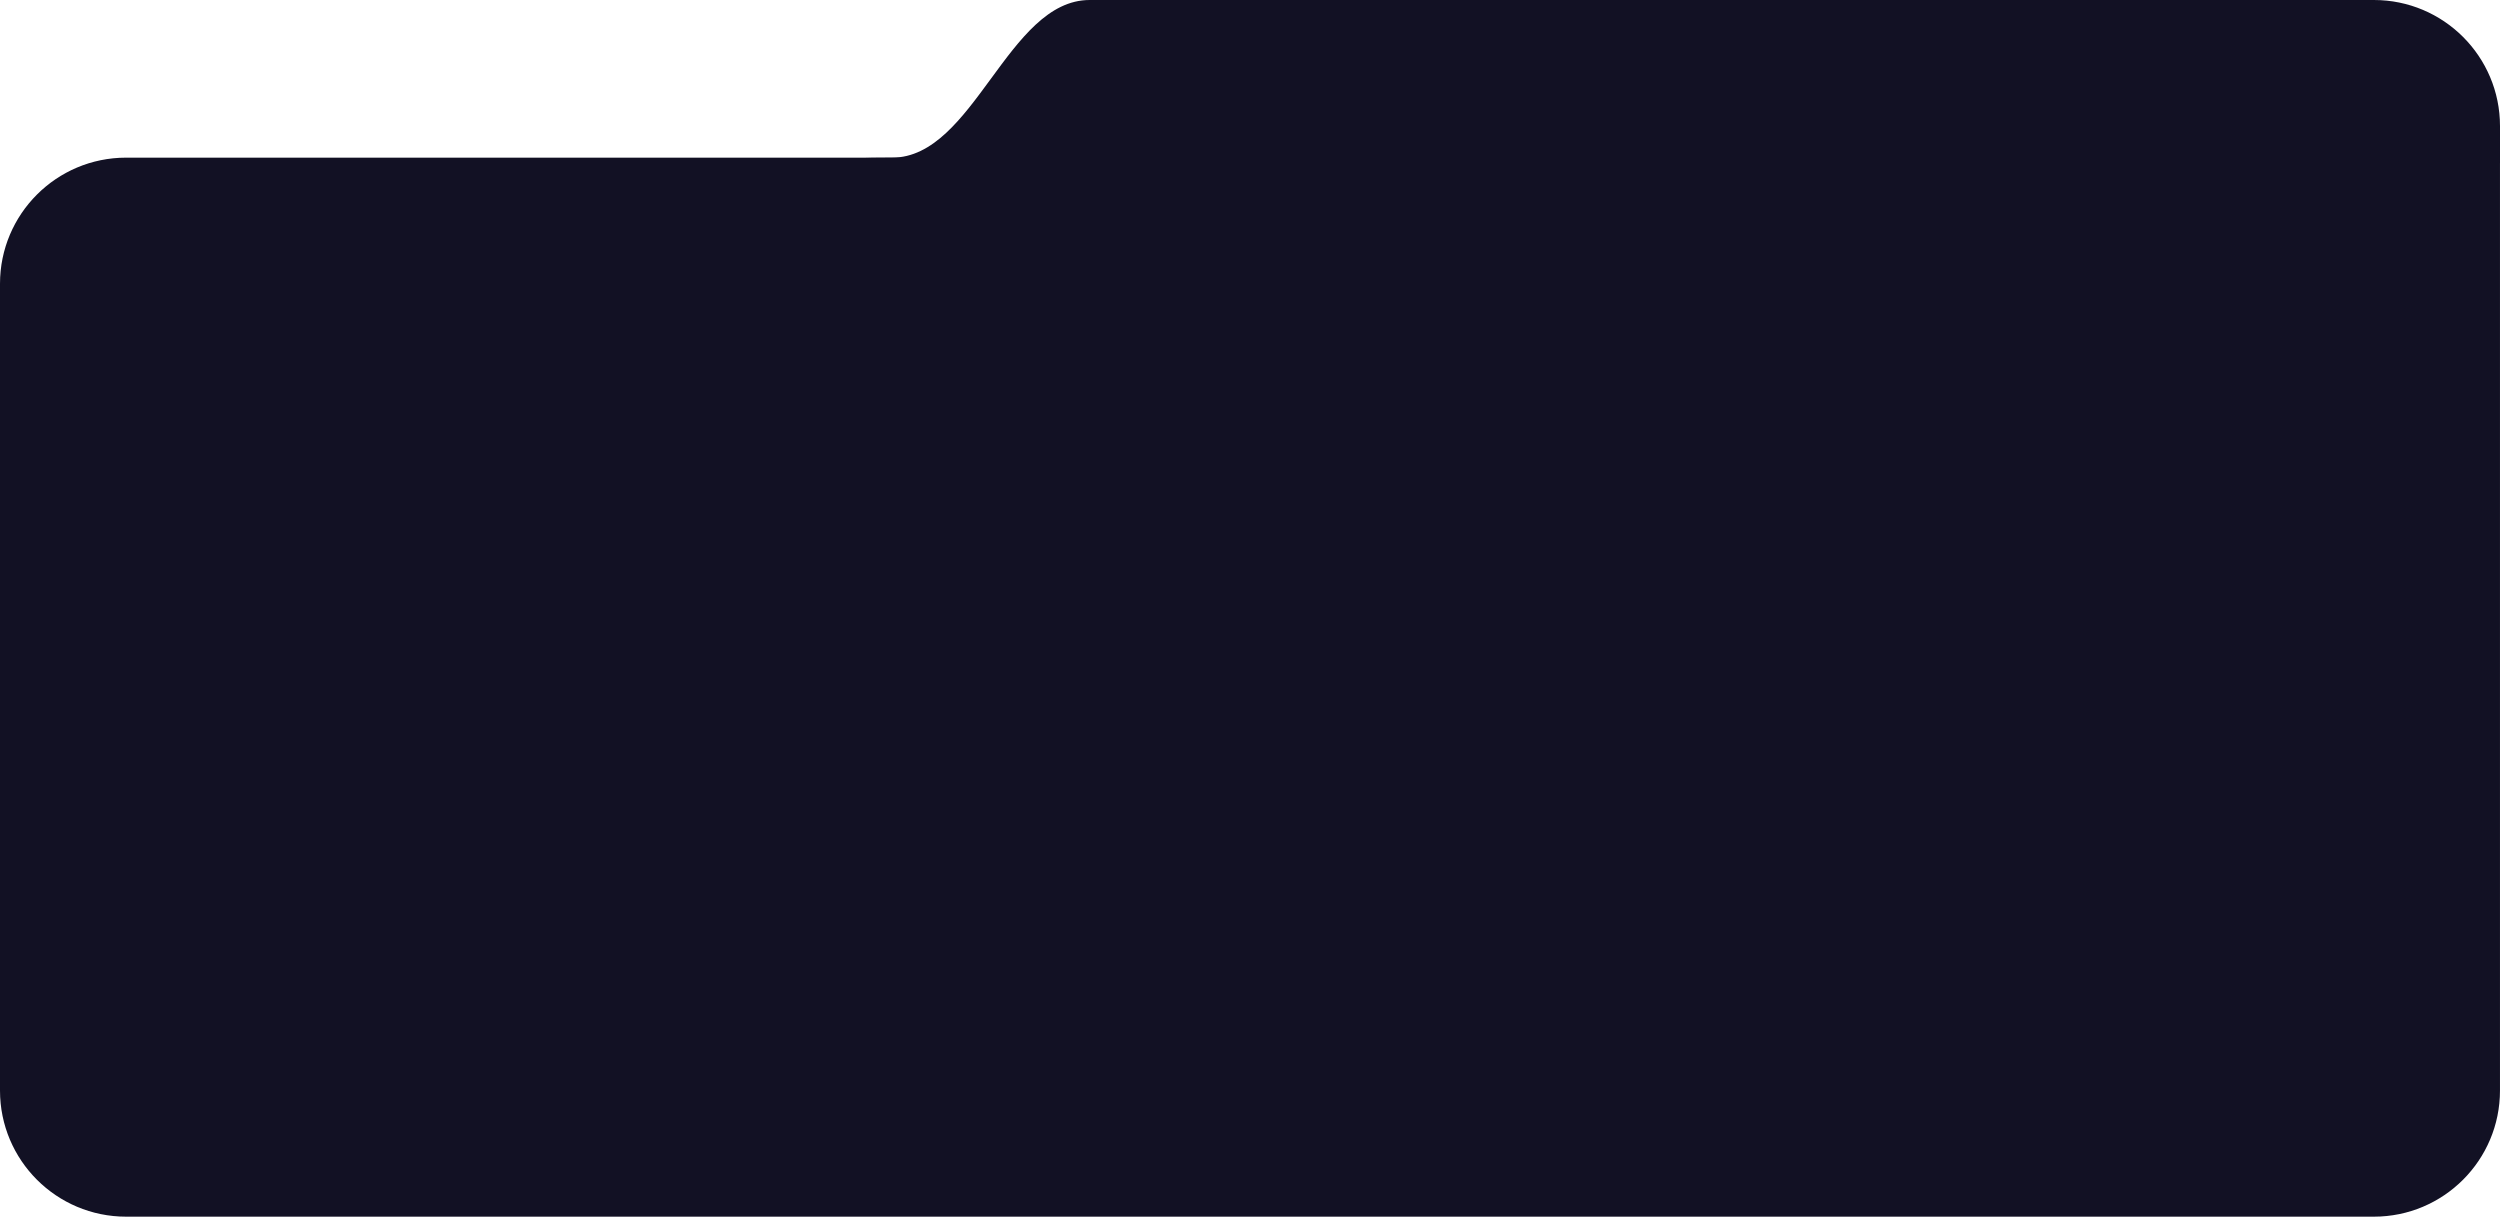
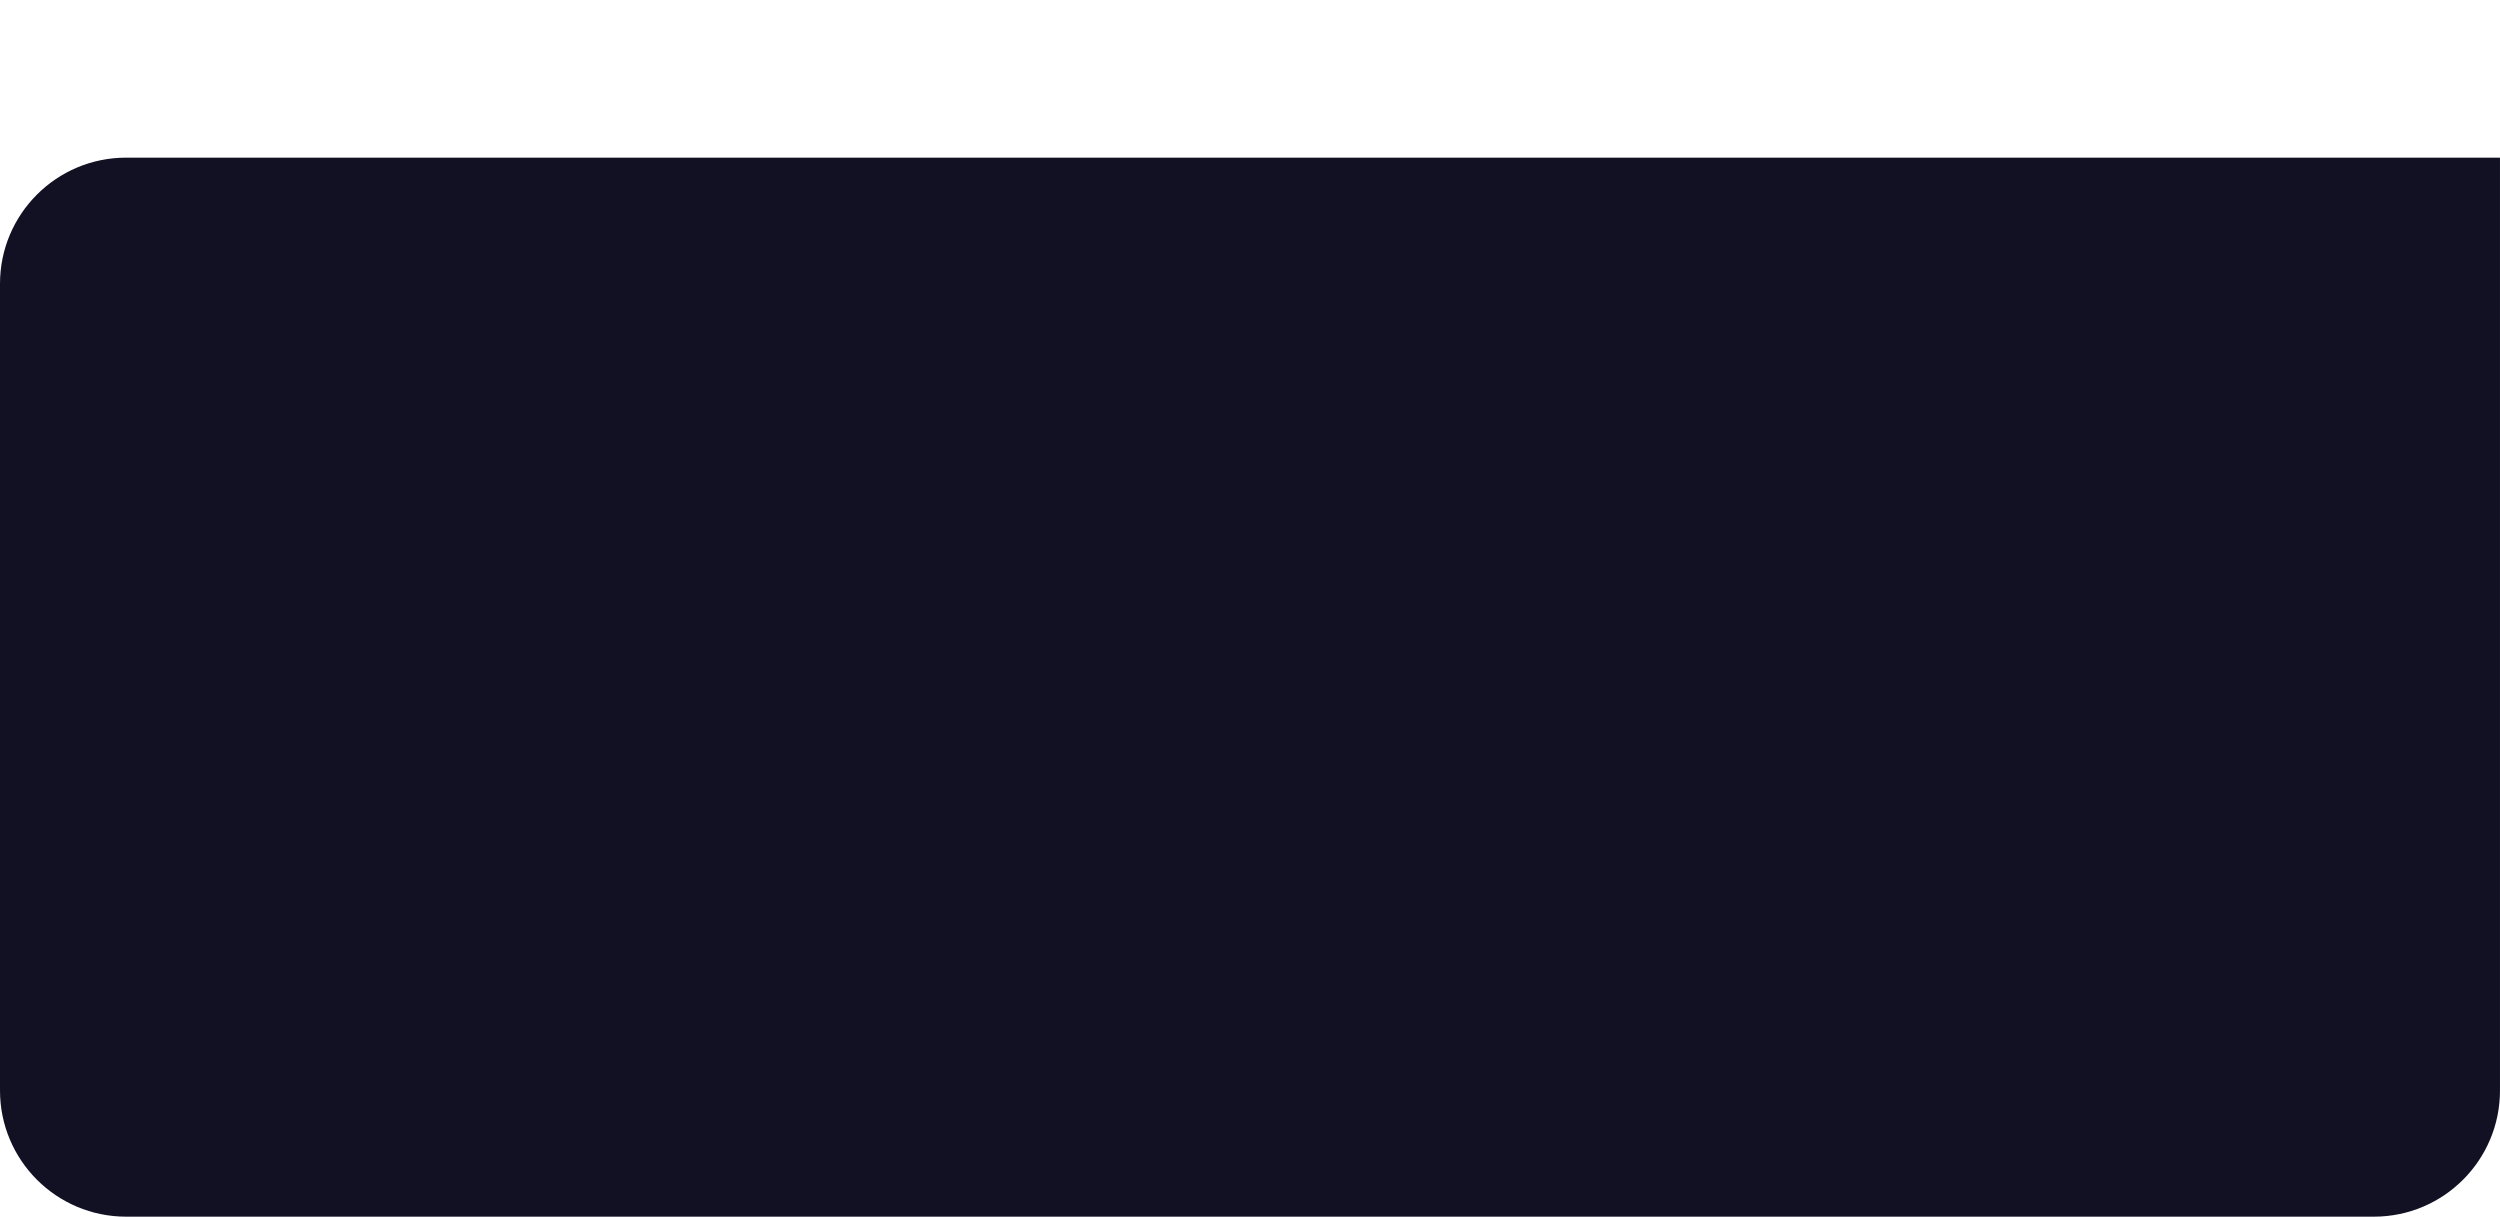
<svg xmlns="http://www.w3.org/2000/svg" width="1200" height="584" viewBox="0 0 1200 584" fill="none">
-   <path d="M428.187 75.671C467.598 75.671 483.635 0 523.047 0H1139.47C1172.9 0 1200 27.103 1200 60.537V78.341L387.692 81.902C387.692 81.902 375.229 75.671 428.187 75.671Z" fill="#121124" />
  <path d="M0 136.207C0 102.774 27.102 75.671 60.534 75.671H1199.99V523.463C1199.99 556.897 1172.89 584 1139.46 584H60.534C27.102 584 0 556.897 0 523.463V136.207Z" fill="#121124" />
</svg>